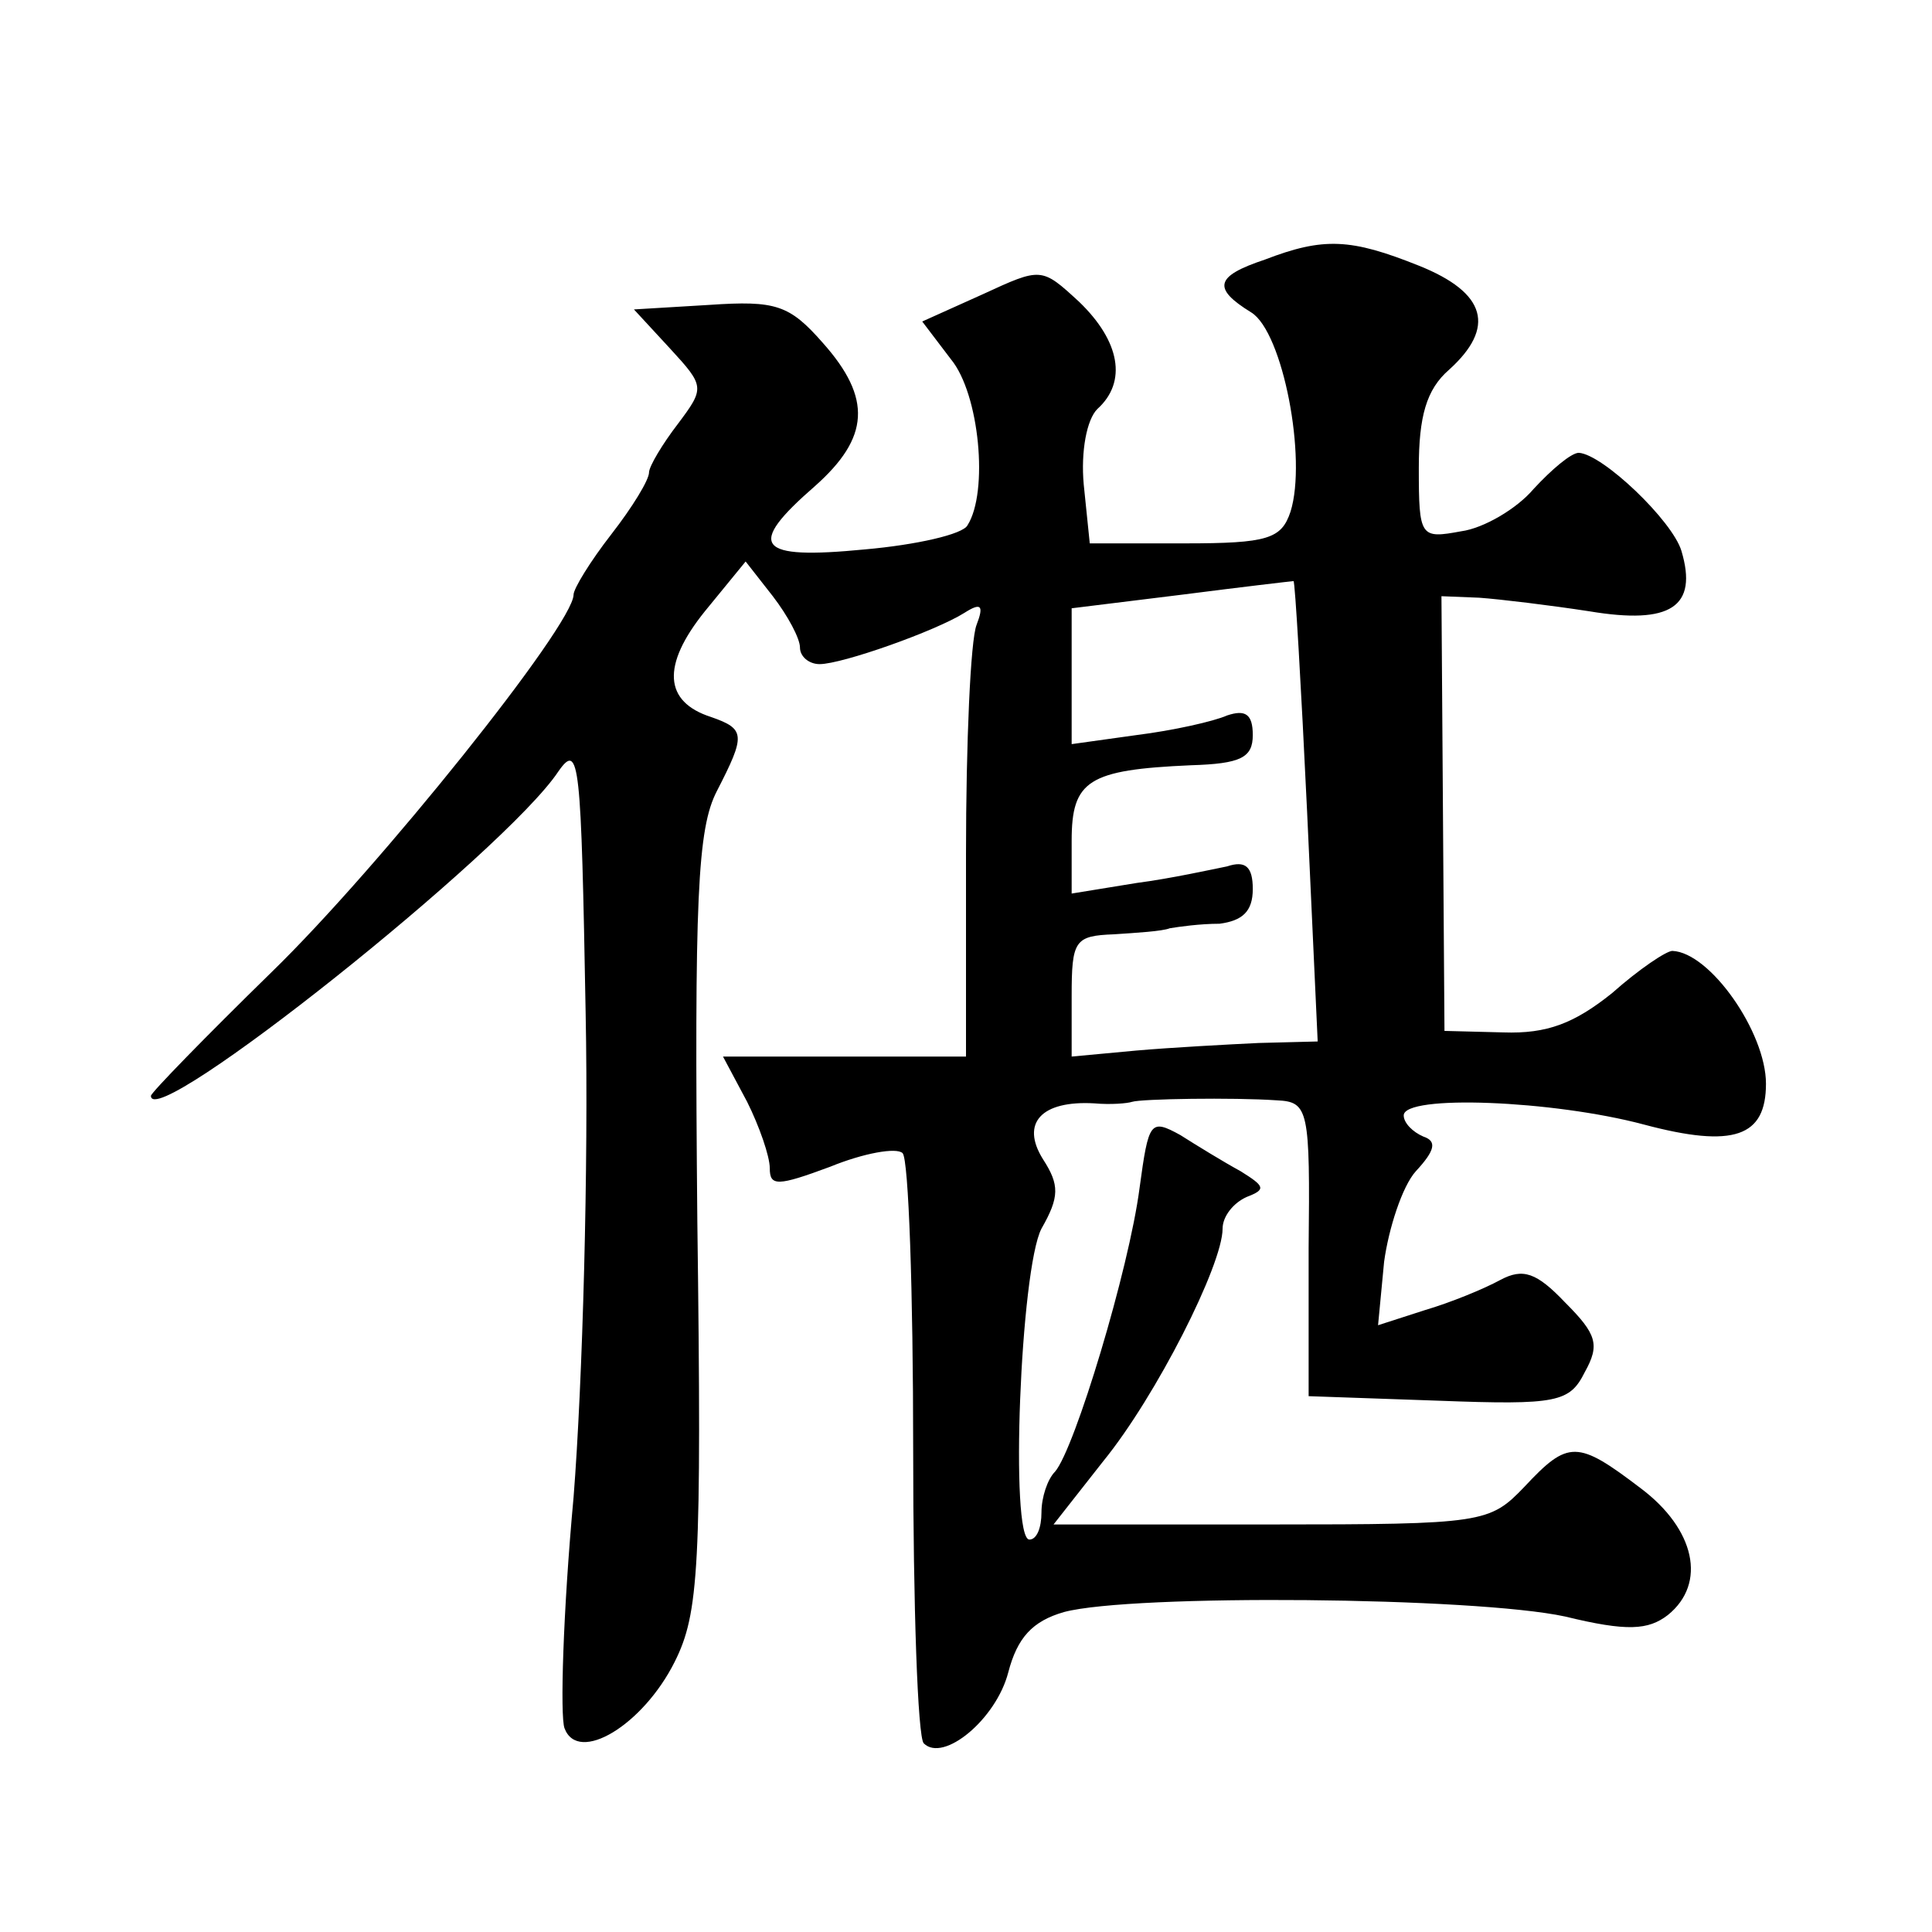
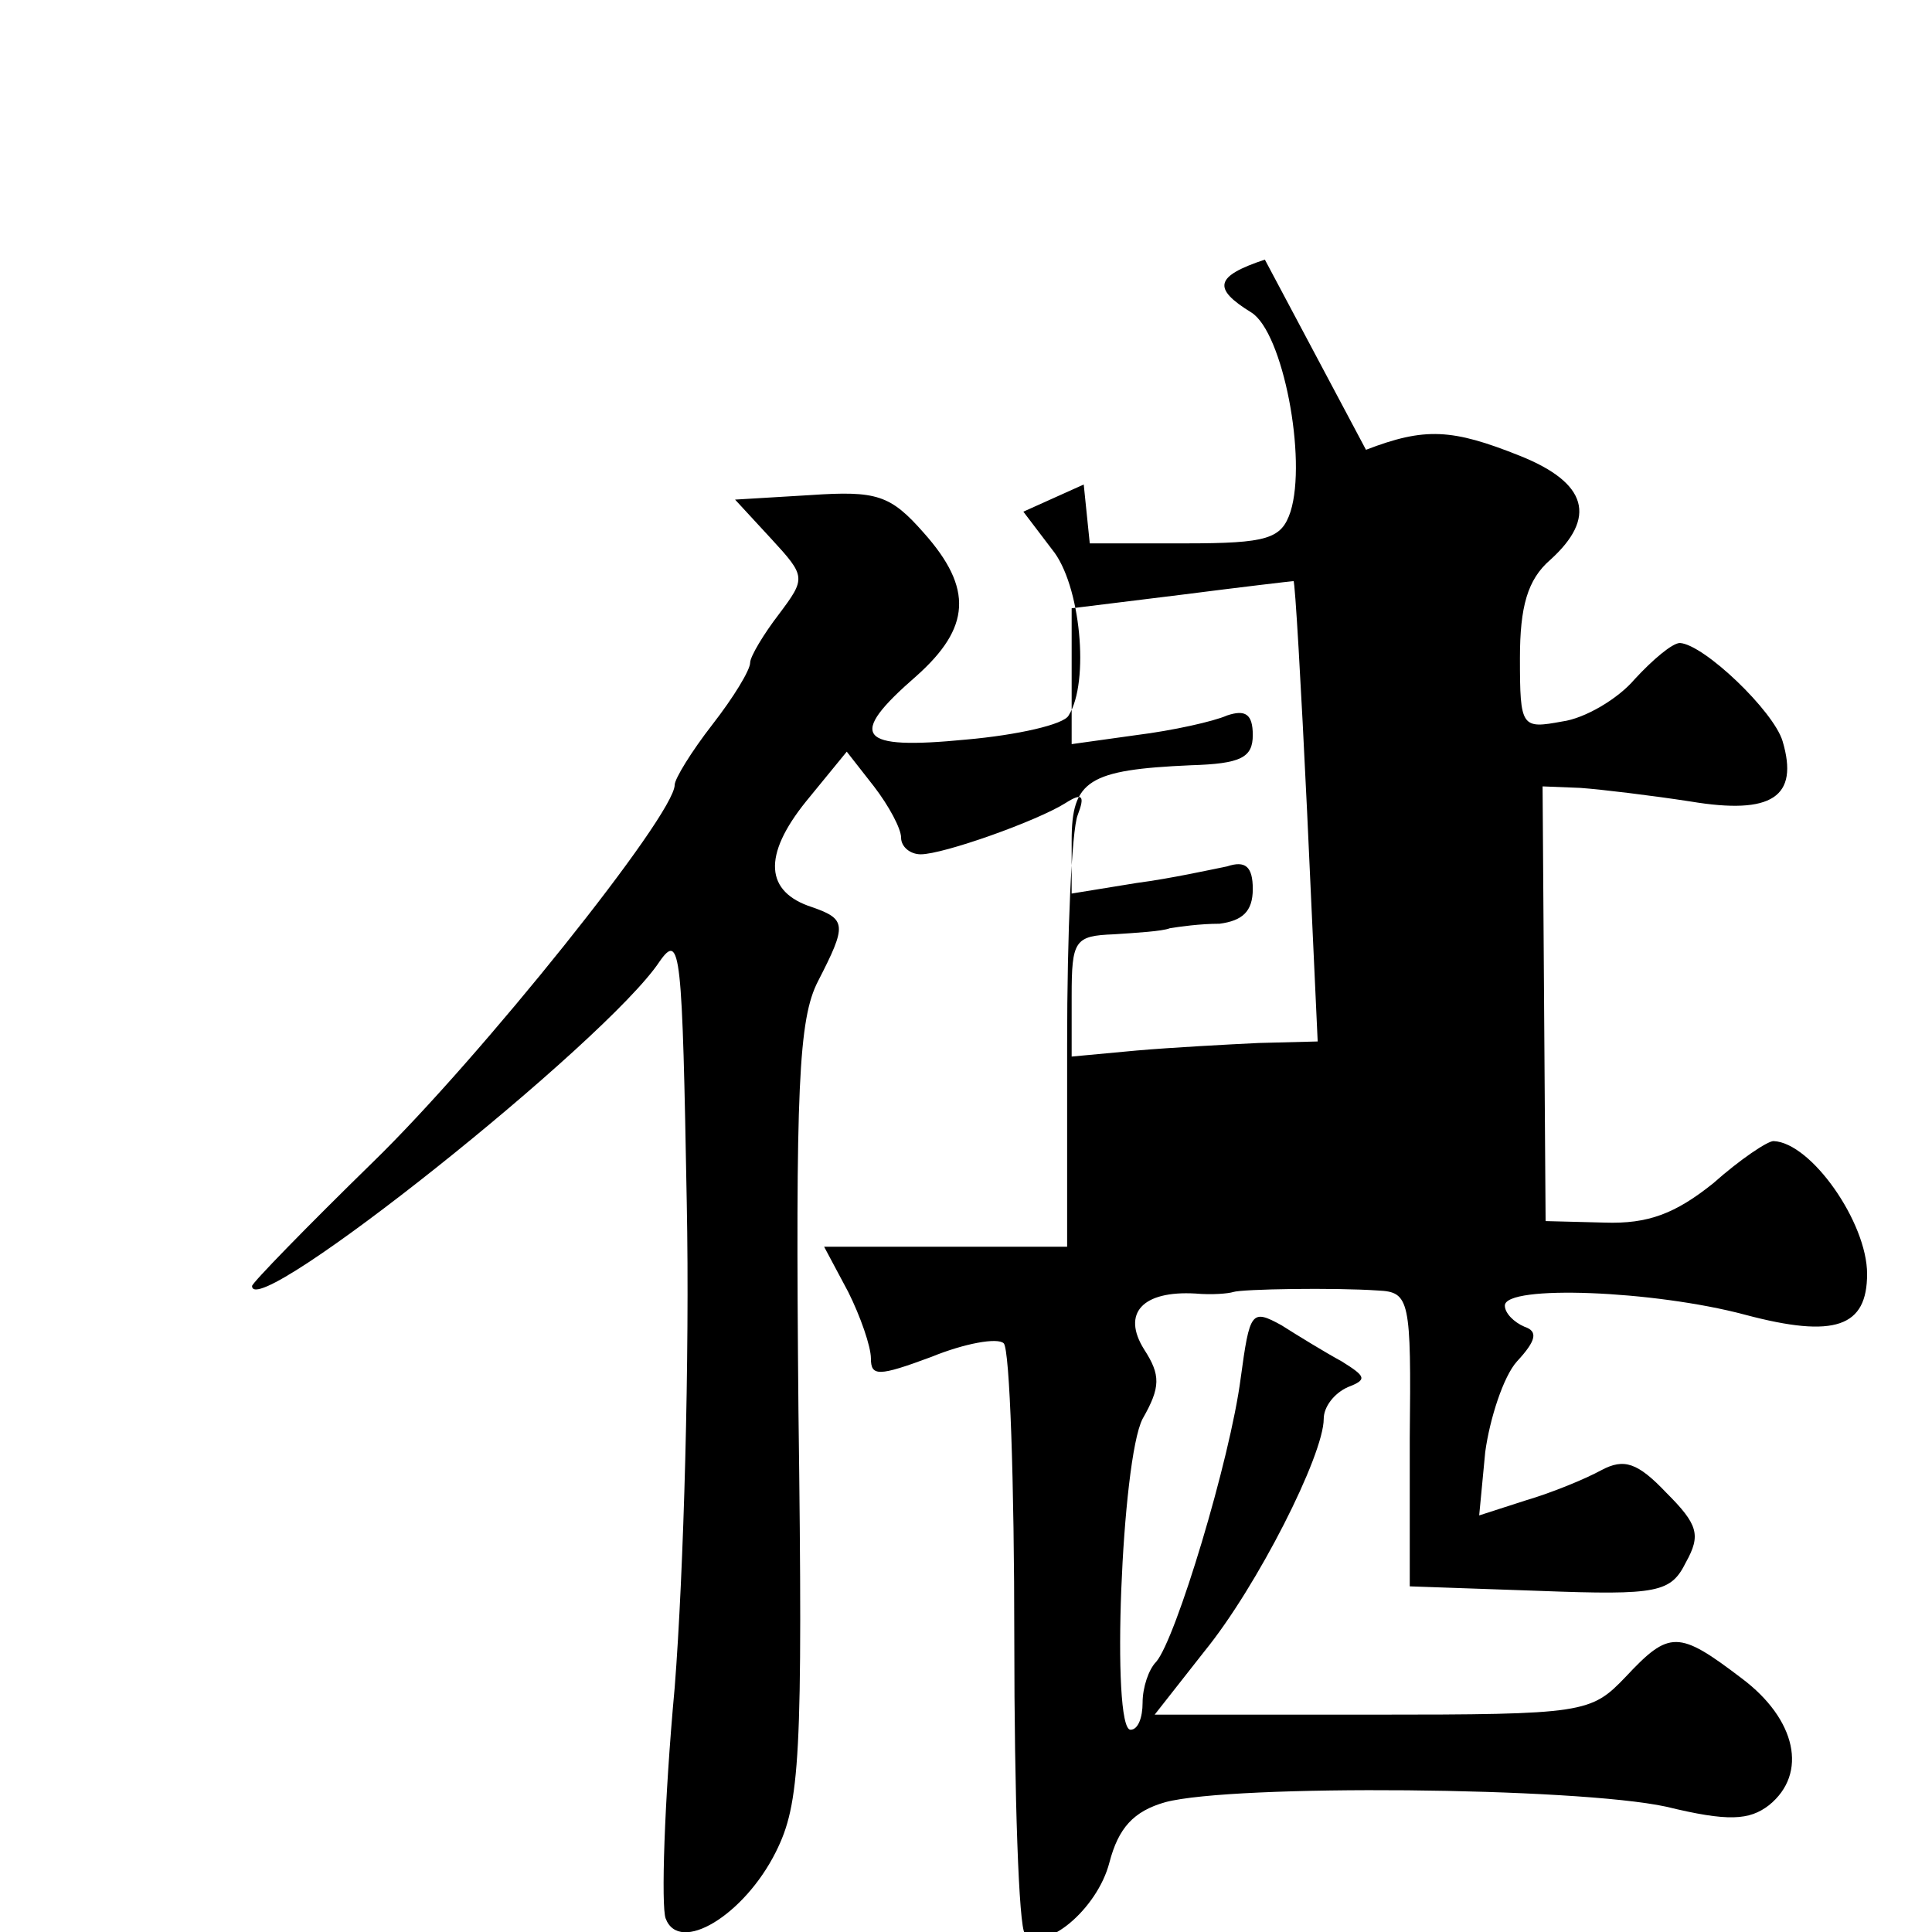
<svg xmlns="http://www.w3.org/2000/svg" version="1.0" width="128pt" height="128pt" viewBox="0 0 128 128" preserveAspectRatio="xMidYMid meet">
  <g transform="translate(0,128) scale(0.1,-0.1)" fill="#0" stroke="none">
-     <path d="M838 1108 c-33 -11 -35 -19 -9 -35 21 -13 37 -97 26 -132 -6 -18 -15 -21 -70 -21 l-63 0 -4 39 c-2 22 2 43 9 50 20 18 15 45 -12 71 -25 23 -25 23 -64 5 l-40 -18 19 -25 c19 -23 25 -88 11 -110 -3 -6 -34 -13 -68 -16 -72 -7 -79 2 -33 42 36 32 38 58 5 95 -22 25 -31 28 -75 25 l-50 -3 24 -26 c23 -25 23 -26 5 -50 -10 -13 -19 -28 -19 -32 0 -5 -11 -23 -25 -41 -14 -18 -25 -36 -25 -40 0 -20 -129 -181 -200 -250 -44 -43 -80 -80 -80 -82 0 -25 235 162 270 215 14 20 15 6 18 -160 2 -101 -2 -245 -8 -321 -7 -76 -9 -145 -6 -153 9 -24 52 2 73 44 16 32 18 62 15 292 -2 214 0 260 13 285 19 37 19 41 -4 49 -31 10 -33 34 -4 70 l27 33 18 -23 c10 -13 18 -28 18 -34 0 -6 6 -11 13 -11 15 0 77 22 96 34 11 7 13 5 8 -8 -4 -10 -7 -78 -7 -152 l0 -134 -80 0 -81 0 16 -30 c8 -16 15 -36 15 -44 0 -12 5 -12 40 1 22 9 44 13 48 9 4 -4 7 -92 7 -196 0 -104 3 -191 7 -195 13 -13 48 16 56 47 6 23 16 34 37 40 45 12 272 10 332 -3 41 -10 55 -9 68 1 26 21 18 57 -18 84 -42 32 -48 32 -77 1 -23 -24 -27 -25 -168 -25 l-144 0 33 42 c35 43 79 130 79 154 0 8 7 17 16 21 13 5 12 7 -4 17 -11 6 -29 17 -40 24 -20 11 -21 9 -27 -35 -7 -54 -43 -173 -56 -188 -5 -5 -9 -17 -9 -27 0 -10 -3 -18 -8 -18 -13 0 -6 179 8 206 12 21 12 29 1 46 -15 24 -1 39 34 37 11 -1 22 0 25 1 6 2 67 3 96 1 21 -1 22 -6 21 -98 l0 -98 86 -3 c79 -3 87 -1 97 19 10 18 8 25 -13 46 -19 20 -28 23 -43 15 -11 -6 -33 -15 -50 -20 l-31 -10 4 42 c3 22 12 50 21 60 13 14 14 20 5 23 -7 3 -13 9 -13 14 0 14 99 10 159 -6 60 -16 81 -8 81 27 0 34 -37 87 -62 88 -4 0 -22 -12 -40 -28 -25 -20 -43 -27 -72 -26 l-39 1 -1 144 -1 144 25 -1 c14 -1 47 -5 73 -9 54 -9 72 3 61 40 -6 20 -52 64 -68 65 -5 0 -18 -11 -30 -24 -11 -13 -33 -26 -48 -28 -27 -5 -28 -4 -28 42 0 34 5 52 20 65 31 28 25 51 -20 69 -45 18 -63 19 -102 4z m28 -366 l7 -152 -39 -1 c-21 -1 -58 -3 -81 -5 l-43 -4 0 40 c0 37 2 40 28 41 15 1 32 2 37 4 6 1 20 3 33 3 15 2 22 8 22 23 0 15 -5 19 -17 15 -10 -2 -37 -8 -60 -11 l-43 -7 0 35 c0 40 11 47 79 50 33 1 41 5 41 20 0 14 -5 17 -17 13 -9 -4 -36 -10 -60 -13 l-43 -6 0 45 0 45 73 9 c39 5 73 9 74 9 1 0 5 -69 9 -153z" />
+     <path d="M838 1108 c-33 -11 -35 -19 -9 -35 21 -13 37 -97 26 -132 -6 -18 -15 -21 -70 -21 l-63 0 -4 39 l-40 -18 19 -25 c19 -23 25 -88 11 -110 -3 -6 -34 -13 -68 -16 -72 -7 -79 2 -33 42 36 32 38 58 5 95 -22 25 -31 28 -75 25 l-50 -3 24 -26 c23 -25 23 -26 5 -50 -10 -13 -19 -28 -19 -32 0 -5 -11 -23 -25 -41 -14 -18 -25 -36 -25 -40 0 -20 -129 -181 -200 -250 -44 -43 -80 -80 -80 -82 0 -25 235 162 270 215 14 20 15 6 18 -160 2 -101 -2 -245 -8 -321 -7 -76 -9 -145 -6 -153 9 -24 52 2 73 44 16 32 18 62 15 292 -2 214 0 260 13 285 19 37 19 41 -4 49 -31 10 -33 34 -4 70 l27 33 18 -23 c10 -13 18 -28 18 -34 0 -6 6 -11 13 -11 15 0 77 22 96 34 11 7 13 5 8 -8 -4 -10 -7 -78 -7 -152 l0 -134 -80 0 -81 0 16 -30 c8 -16 15 -36 15 -44 0 -12 5 -12 40 1 22 9 44 13 48 9 4 -4 7 -92 7 -196 0 -104 3 -191 7 -195 13 -13 48 16 56 47 6 23 16 34 37 40 45 12 272 10 332 -3 41 -10 55 -9 68 1 26 21 18 57 -18 84 -42 32 -48 32 -77 1 -23 -24 -27 -25 -168 -25 l-144 0 33 42 c35 43 79 130 79 154 0 8 7 17 16 21 13 5 12 7 -4 17 -11 6 -29 17 -40 24 -20 11 -21 9 -27 -35 -7 -54 -43 -173 -56 -188 -5 -5 -9 -17 -9 -27 0 -10 -3 -18 -8 -18 -13 0 -6 179 8 206 12 21 12 29 1 46 -15 24 -1 39 34 37 11 -1 22 0 25 1 6 2 67 3 96 1 21 -1 22 -6 21 -98 l0 -98 86 -3 c79 -3 87 -1 97 19 10 18 8 25 -13 46 -19 20 -28 23 -43 15 -11 -6 -33 -15 -50 -20 l-31 -10 4 42 c3 22 12 50 21 60 13 14 14 20 5 23 -7 3 -13 9 -13 14 0 14 99 10 159 -6 60 -16 81 -8 81 27 0 34 -37 87 -62 88 -4 0 -22 -12 -40 -28 -25 -20 -43 -27 -72 -26 l-39 1 -1 144 -1 144 25 -1 c14 -1 47 -5 73 -9 54 -9 72 3 61 40 -6 20 -52 64 -68 65 -5 0 -18 -11 -30 -24 -11 -13 -33 -26 -48 -28 -27 -5 -28 -4 -28 42 0 34 5 52 20 65 31 28 25 51 -20 69 -45 18 -63 19 -102 4z m28 -366 l7 -152 -39 -1 c-21 -1 -58 -3 -81 -5 l-43 -4 0 40 c0 37 2 40 28 41 15 1 32 2 37 4 6 1 20 3 33 3 15 2 22 8 22 23 0 15 -5 19 -17 15 -10 -2 -37 -8 -60 -11 l-43 -7 0 35 c0 40 11 47 79 50 33 1 41 5 41 20 0 14 -5 17 -17 13 -9 -4 -36 -10 -60 -13 l-43 -6 0 45 0 45 73 9 c39 5 73 9 74 9 1 0 5 -69 9 -153z" />
  </g>
</svg>